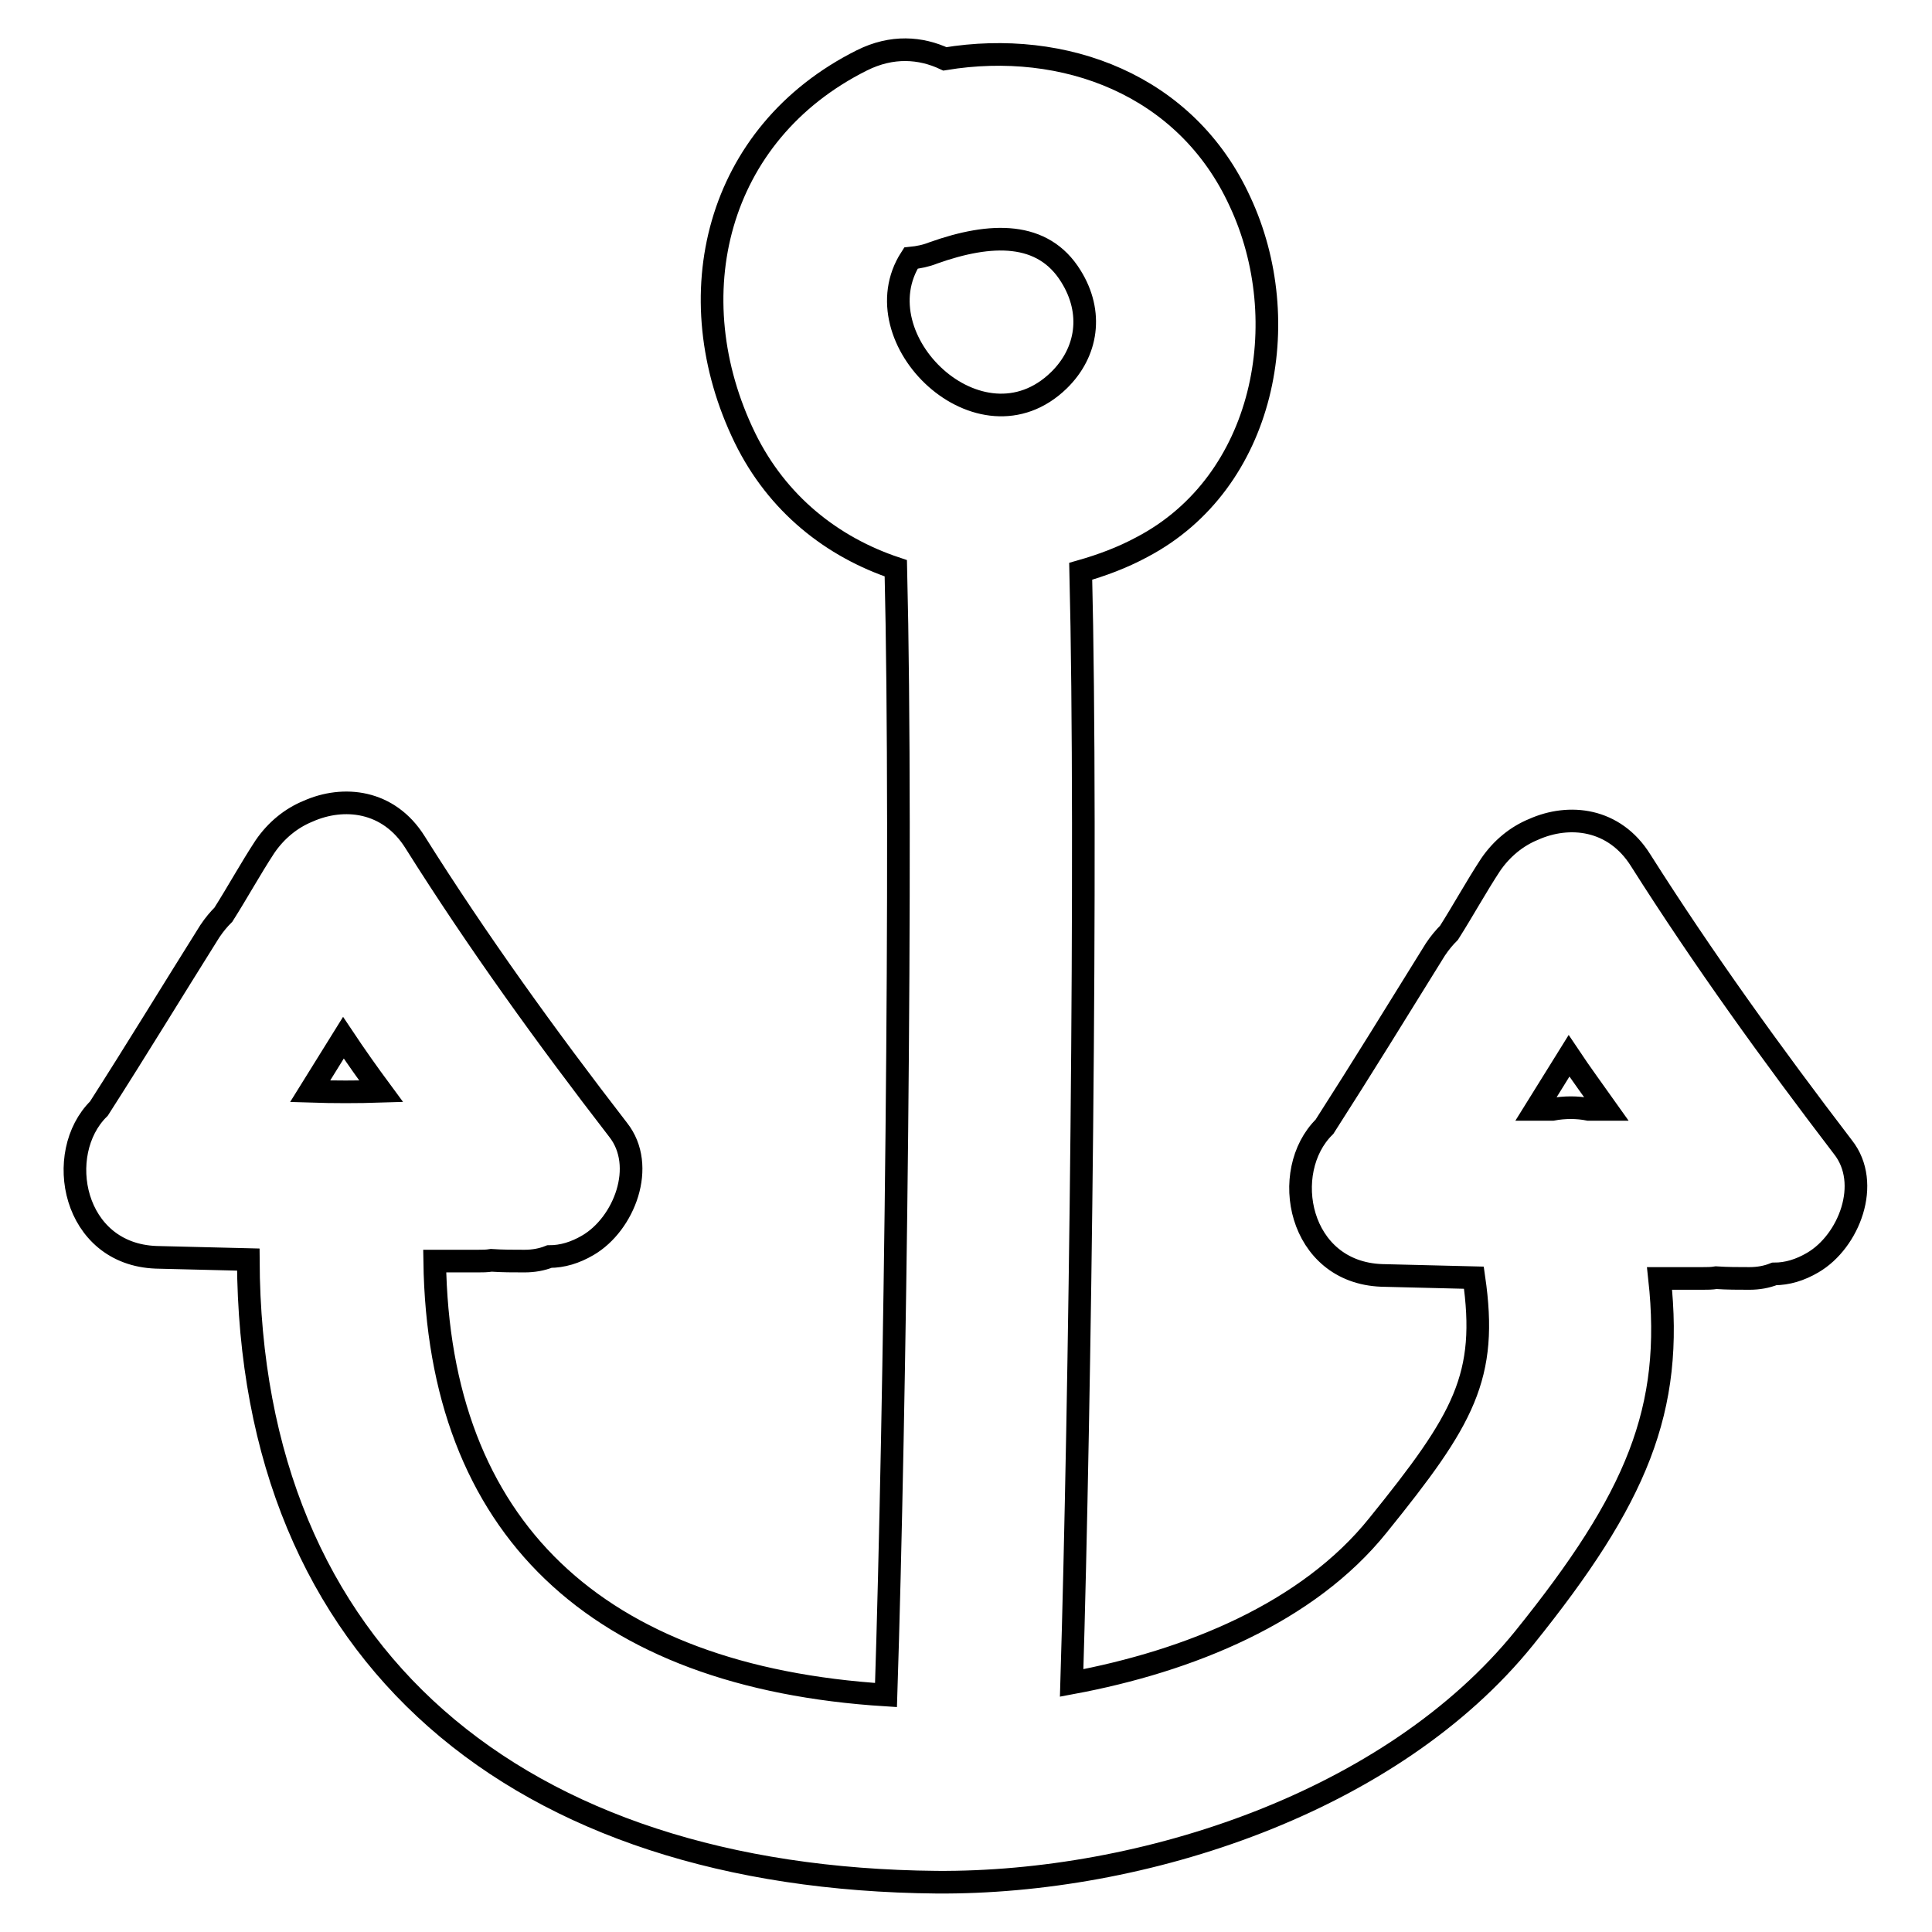
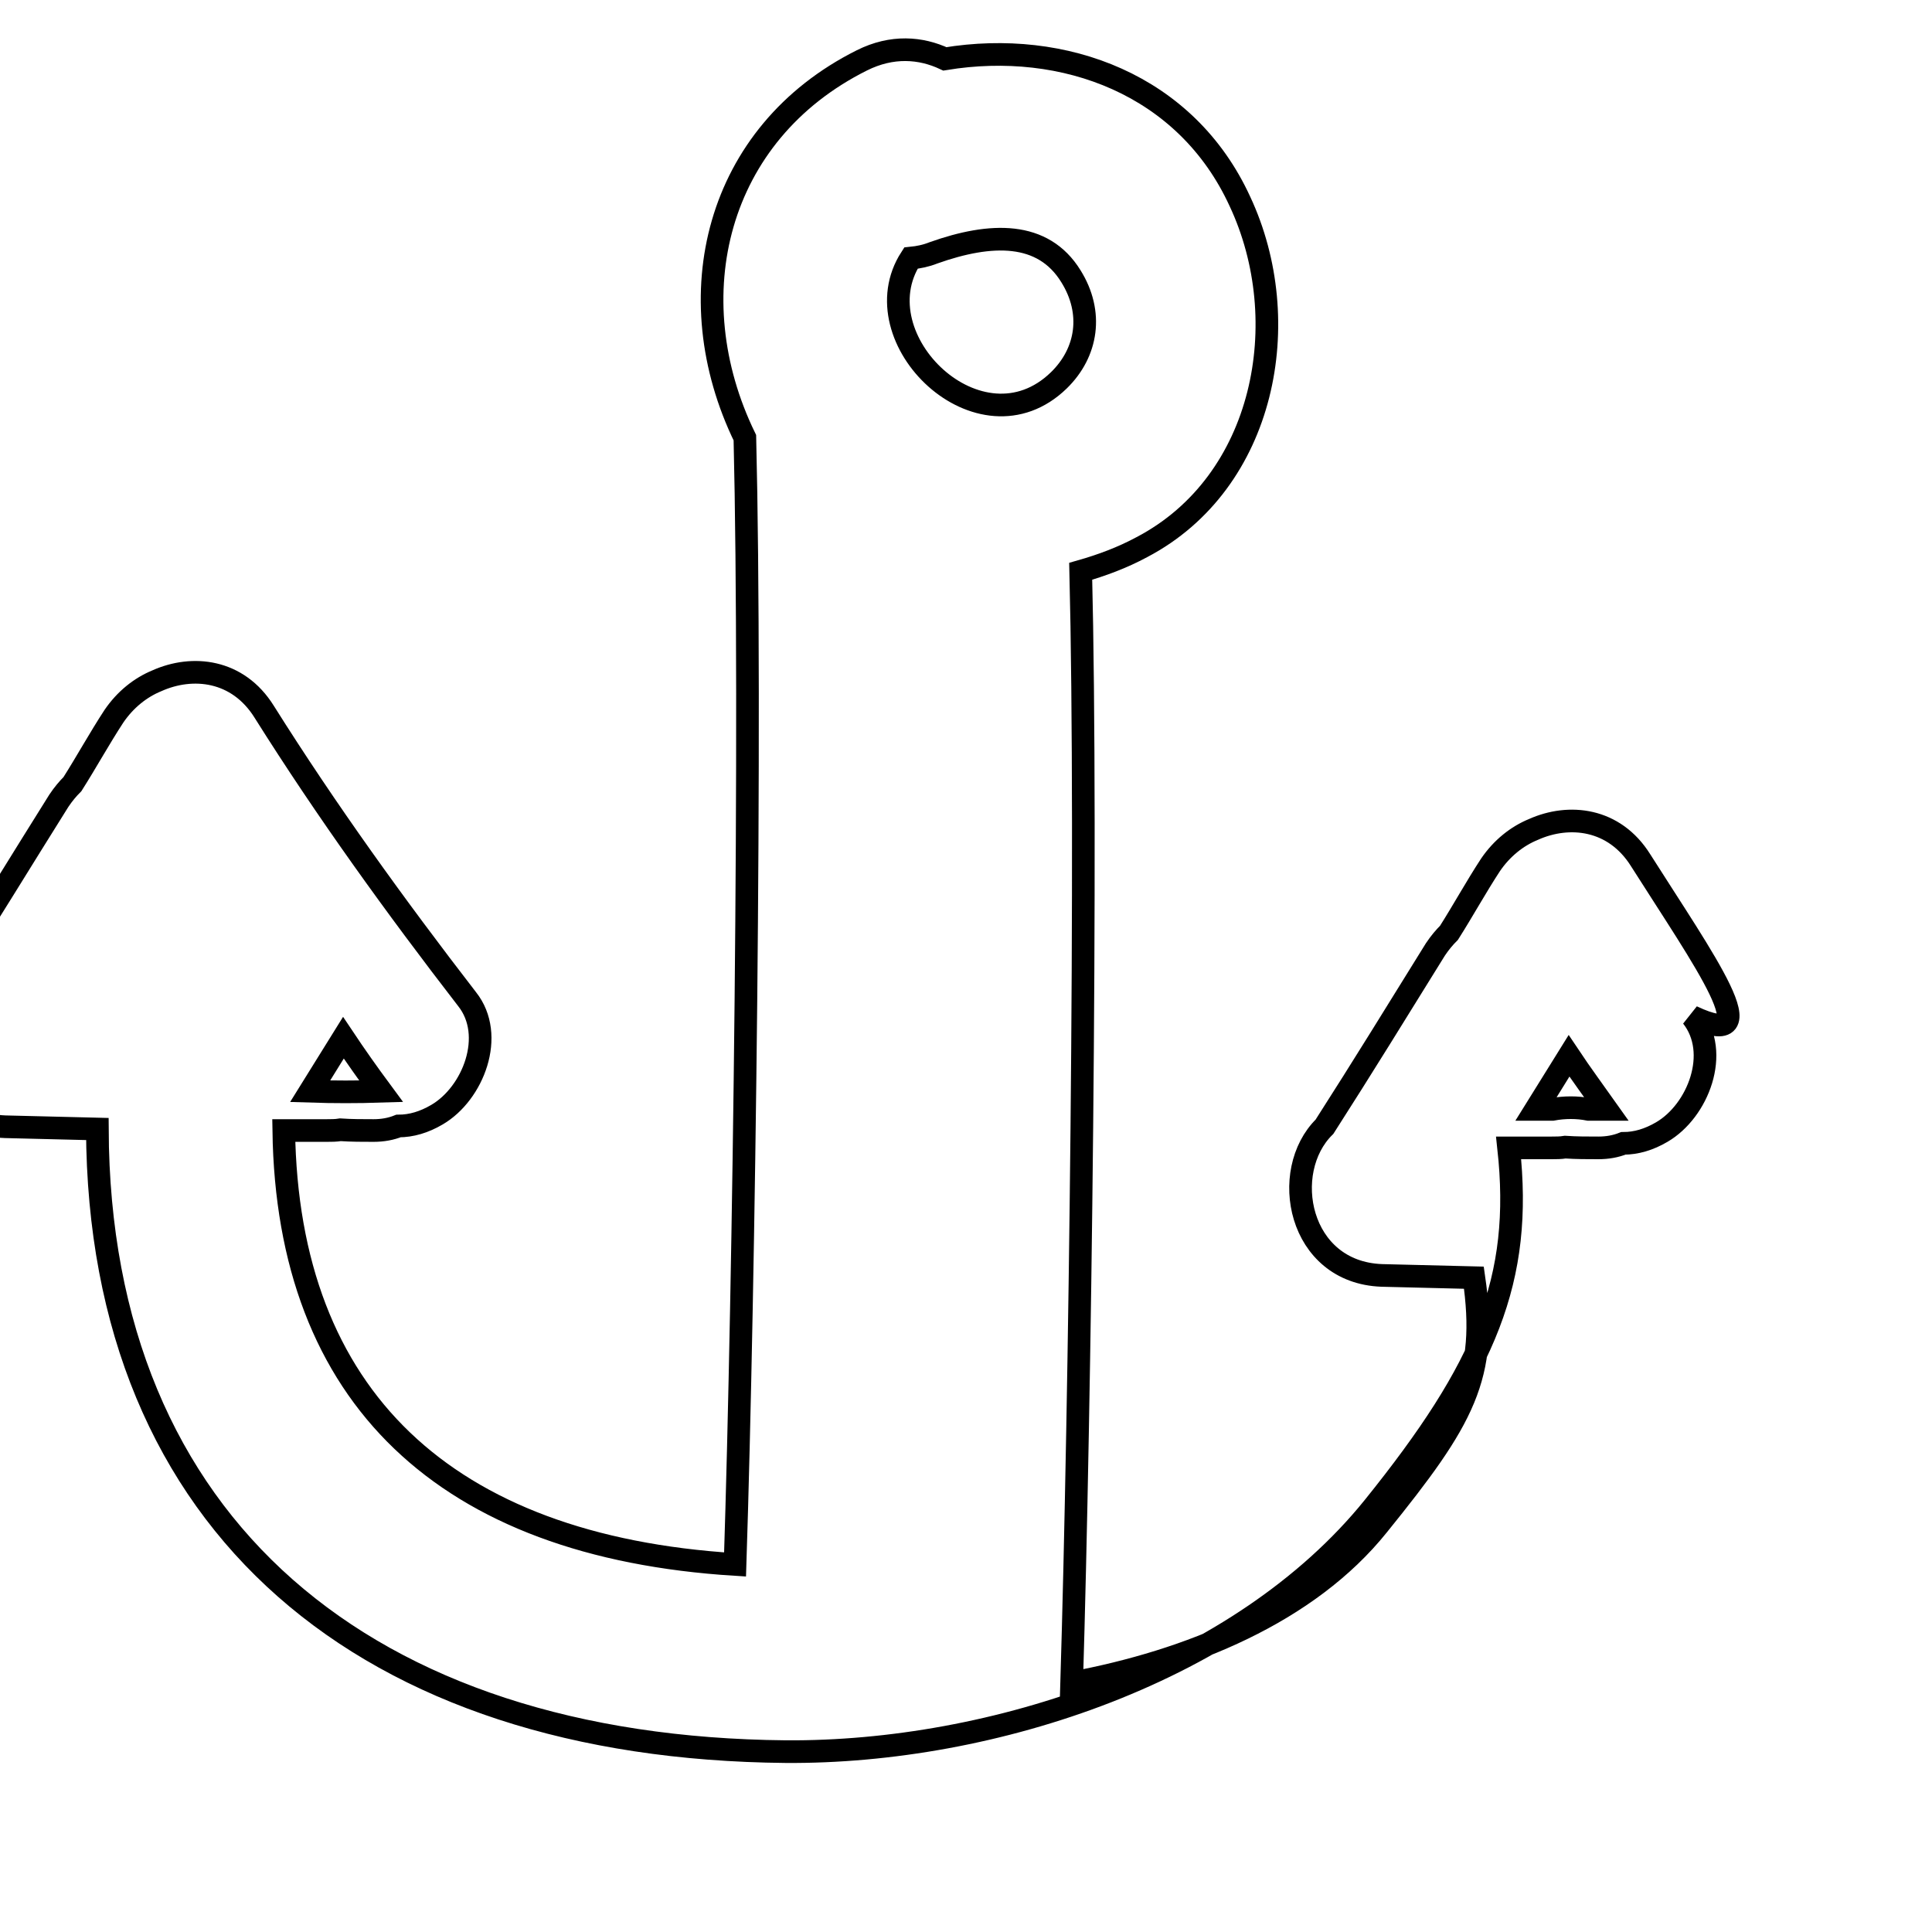
<svg xmlns="http://www.w3.org/2000/svg" version="1.1" x="0px" y="0px" viewBox="0 0 256 256" enable-background="new 0 0 256 256" xml:space="preserve">
  <g>
    <g>
      <g>
        <g>
-           <path stroke-width="3" fill-opacity="0" stroke="#000000" d="M217.4,114c-3.5-5.6-9.5-6.2-14.2-4.1c-2.2,0.9-4.2,2.5-5.7,4.7c-1.9,2.9-3.6,6-5.5,9c-0.6,0.6-1.2,1.3-1.8,2.2c-4.9,7.9-9.7,15.7-14.7,23.5c-6,5.9-3.5,19.3,7.6,19.7c4.1,0.1,8.2,0.2,12.2,0.3c1.9,13.1-1.3,18.7-12.7,32.8c-9.3,11.6-25,18-40.6,20.9c1.1-36.3,2.1-110.9,1.2-147.3c2.8-0.8,5.5-1.8,8.1-3.2c16.4-8.6,20.4-30,13-45.8C157.2,11.2,141,5.2,125.2,7.8c-3.2-1.5-7-1.8-11,0.2c-19.4,9.7-24.6,31.3-15.5,50c4.3,8.8,11.6,14.5,20,17.3c0.9,37-0.1,112.3-1.3,149.3c-38.4-2.4-59.3-22.2-59.8-57.5c1.9,0,3.8,0,5.7,0c0.6,0,1.2,0,1.8-0.1c1.5,0.1,2.9,0.1,4.4,0.1c1.2,0,2.3-0.2,3.3-0.6c1.7,0,3.4-0.5,5.1-1.5c4.8-2.8,7.8-10.5,4-15.3c-9.5-12.3-18.6-24.9-26.9-38.1c-3.5-5.6-9.5-6.2-14.2-4.1c-2.2,0.9-4.2,2.5-5.7,4.7c-1.9,2.9-3.6,6-5.5,9c-0.6,0.6-1.2,1.3-1.8,2.2c-4.9,7.8-9.7,15.7-14.7,23.5c-6,5.9-3.5,19.3,7.6,19.7c4.1,0.1,8.1,0.2,12.2,0.3c0.2,52.7,35.8,82,91.2,82.5c27.4,0.2,60.3-10.6,77.9-32.4c14.9-18.5,19.8-30.2,17.9-47.6c1.9,0,3.8,0,5.7,0c0.6,0,1.2,0,1.8-0.1c1.5,0.1,2.9,0.1,4.4,0.1c1.2,0,2.3-0.2,3.3-0.6c1.7,0,3.4-0.5,5.1-1.5c4.8-2.8,7.8-10.5,4-15.3C234.8,139.7,225.7,127.1,217.4,114z M41.1,144.6c1.5-2.4,2.9-4.7,4.4-7.1c1.6,2.4,3.3,4.8,5,7.1C47.4,144.7,44.2,144.7,41.1,144.6z M120.7,34.2c1-0.1,2-0.3,3-0.7c7.6-2.7,14.5-2.9,18.2,3.1c3,4.8,2.2,10.1-1.6,13.8C129.9,60.5,113.8,44.9,120.7,34.2z M210.5,147c-1.5-0.3-3.2-0.3-4.8,0c-0.7,0-1.5,0-2.2,0c1.5-2.4,2.9-4.7,4.4-7.1c1.6,2.4,3.3,4.7,5,7.1C212,147,211.2,147,210.5,147z" />
+           <path stroke-width="3" fill-opacity="0" stroke="#000000" d="M217.4,114c-3.5-5.6-9.5-6.2-14.2-4.1c-2.2,0.9-4.2,2.5-5.7,4.7c-1.9,2.9-3.6,6-5.5,9c-0.6,0.6-1.2,1.3-1.8,2.2c-4.9,7.9-9.7,15.7-14.7,23.5c-6,5.9-3.5,19.3,7.6,19.7c4.1,0.1,8.2,0.2,12.2,0.3c1.9,13.1-1.3,18.7-12.7,32.8c-9.3,11.6-25,18-40.6,20.9c1.1-36.3,2.1-110.9,1.2-147.3c2.8-0.8,5.5-1.8,8.1-3.2c16.4-8.6,20.4-30,13-45.8C157.2,11.2,141,5.2,125.2,7.8c-3.2-1.5-7-1.8-11,0.2c-19.4,9.7-24.6,31.3-15.5,50c0.9,37-0.1,112.3-1.3,149.3c-38.4-2.4-59.3-22.2-59.8-57.5c1.9,0,3.8,0,5.7,0c0.6,0,1.2,0,1.8-0.1c1.5,0.1,2.9,0.1,4.4,0.1c1.2,0,2.3-0.2,3.3-0.6c1.7,0,3.4-0.5,5.1-1.5c4.8-2.8,7.8-10.5,4-15.3c-9.5-12.3-18.6-24.9-26.9-38.1c-3.5-5.6-9.5-6.2-14.2-4.1c-2.2,0.9-4.2,2.5-5.7,4.7c-1.9,2.9-3.6,6-5.5,9c-0.6,0.6-1.2,1.3-1.8,2.2c-4.9,7.8-9.7,15.7-14.7,23.5c-6,5.9-3.5,19.3,7.6,19.7c4.1,0.1,8.1,0.2,12.2,0.3c0.2,52.7,35.8,82,91.2,82.5c27.4,0.2,60.3-10.6,77.9-32.4c14.9-18.5,19.8-30.2,17.9-47.6c1.9,0,3.8,0,5.7,0c0.6,0,1.2,0,1.8-0.1c1.5,0.1,2.9,0.1,4.4,0.1c1.2,0,2.3-0.2,3.3-0.6c1.7,0,3.4-0.5,5.1-1.5c4.8-2.8,7.8-10.5,4-15.3C234.8,139.7,225.7,127.1,217.4,114z M41.1,144.6c1.5-2.4,2.9-4.7,4.4-7.1c1.6,2.4,3.3,4.8,5,7.1C47.4,144.7,44.2,144.7,41.1,144.6z M120.7,34.2c1-0.1,2-0.3,3-0.7c7.6-2.7,14.5-2.9,18.2,3.1c3,4.8,2.2,10.1-1.6,13.8C129.9,60.5,113.8,44.9,120.7,34.2z M210.5,147c-1.5-0.3-3.2-0.3-4.8,0c-0.7,0-1.5,0-2.2,0c1.5-2.4,2.9-4.7,4.4-7.1c1.6,2.4,3.3,4.7,5,7.1C212,147,211.2,147,210.5,147z" />
        </g>
      </g>
      <g />
      <g />
      <g />
      <g />
      <g />
      <g />
      <g />
      <g />
      <g />
      <g />
      <g />
      <g />
      <g />
      <g />
      <g />
    </g>
  </g>
</svg>